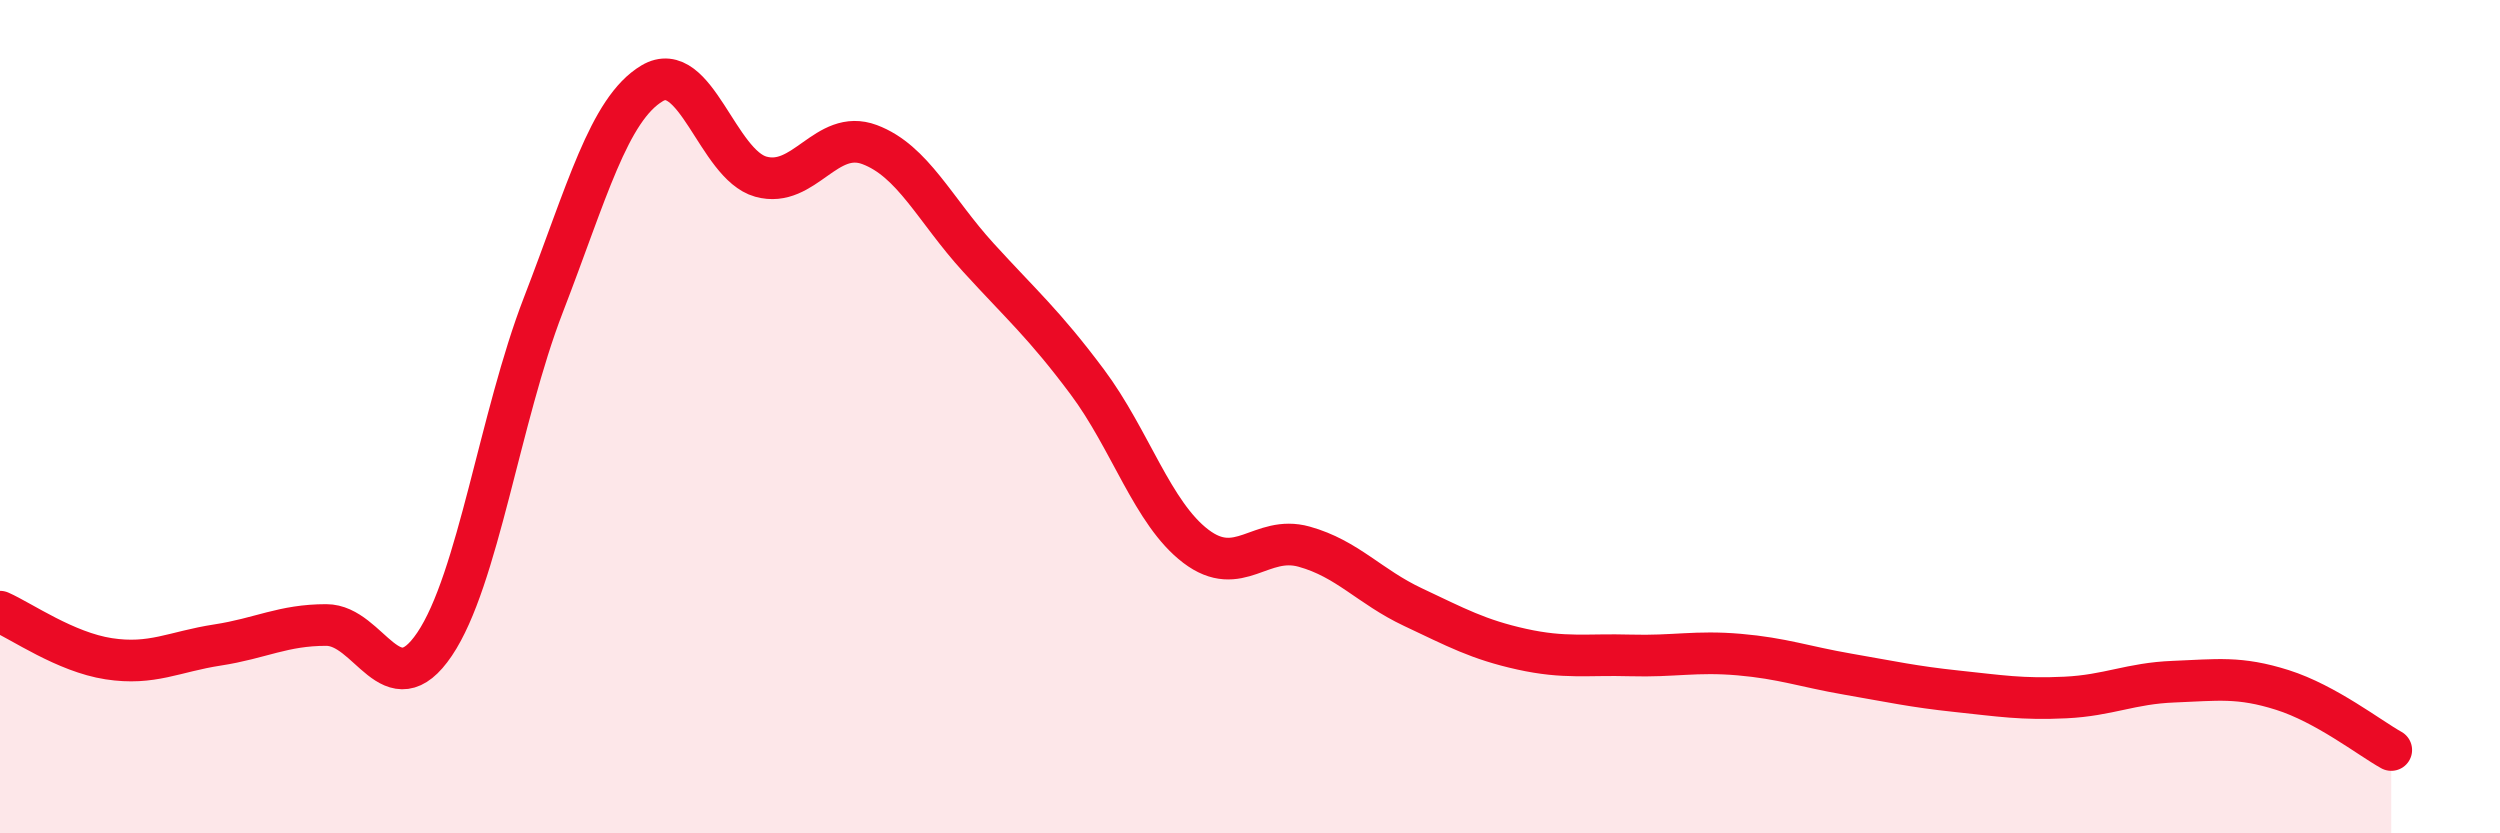
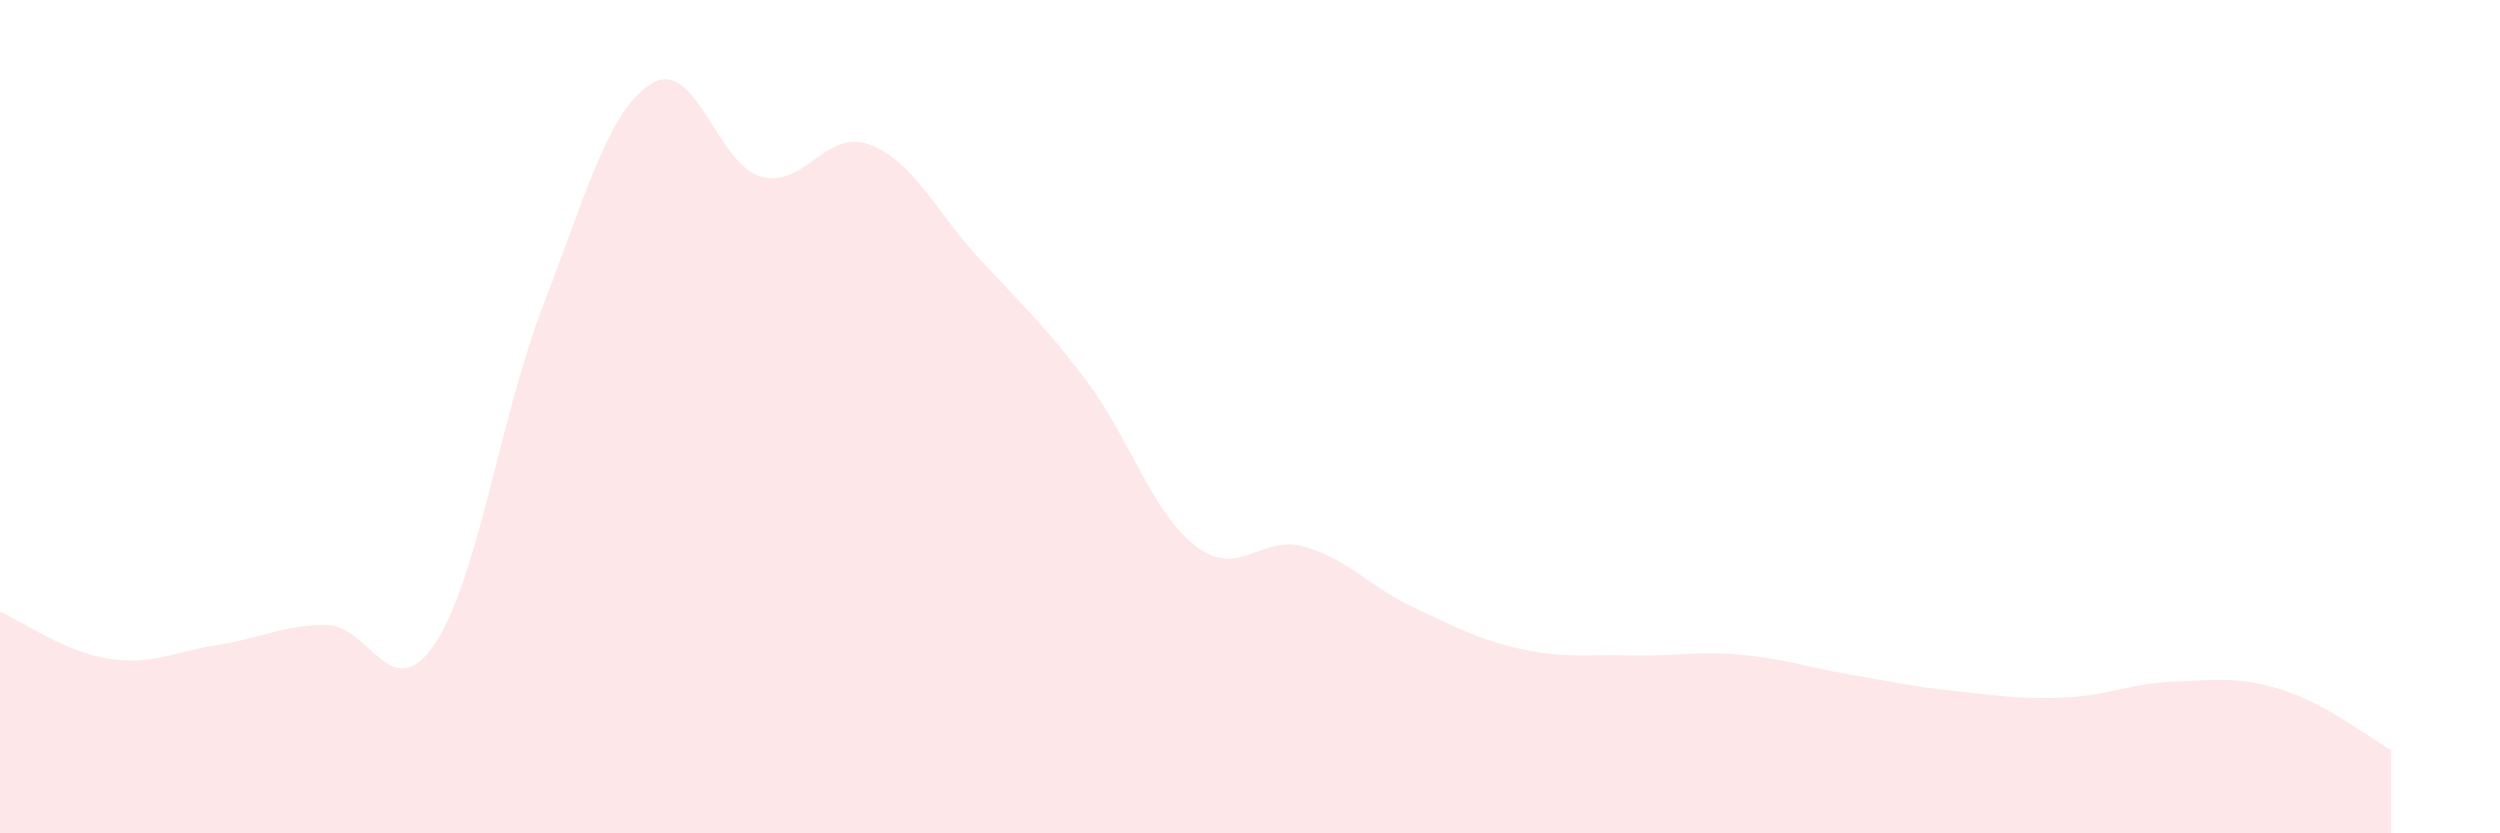
<svg xmlns="http://www.w3.org/2000/svg" width="60" height="20" viewBox="0 0 60 20">
  <path d="M 0,14.68 C 0.52,14.91 1.57,15.65 2.61,15.81 C 3.65,15.97 4.18,15.64 5.22,15.48 C 6.26,15.32 6.79,15 7.83,15 C 8.87,15 9.39,17 10.43,15.46 C 11.47,13.92 12,10.01 13.04,7.32 C 14.08,4.63 14.61,2.62 15.65,2 C 16.69,1.38 17.22,3.95 18.26,4.24 C 19.3,4.53 19.83,3.08 20.87,3.47 C 21.91,3.86 22.44,5.04 23.48,6.18 C 24.52,7.32 25.05,7.77 26.09,9.16 C 27.13,10.55 27.66,12.32 28.7,13.11 C 29.74,13.9 30.26,12.83 31.3,13.12 C 32.34,13.41 32.87,14.08 33.91,14.57 C 34.95,15.06 35.48,15.35 36.52,15.58 C 37.56,15.81 38.09,15.7 39.13,15.73 C 40.17,15.76 40.7,15.62 41.74,15.71 C 42.78,15.8 43.31,16 44.35,16.18 C 45.39,16.36 45.92,16.48 46.96,16.59 C 48,16.7 48.53,16.79 49.57,16.74 C 50.61,16.69 51.13,16.4 52.17,16.36 C 53.21,16.32 53.74,16.23 54.78,16.56 C 55.82,16.89 56.87,17.71 57.39,18L57.39 20L0 20Z" fill="#EB0A25" opacity="0.1" stroke-linecap="round" stroke-linejoin="round" />
-   <path d="M 0,14.68 C 0.52,14.91 1.57,15.65 2.61,15.81 C 3.65,15.97 4.18,15.64 5.22,15.48 C 6.26,15.32 6.79,15 7.83,15 C 8.87,15 9.39,17 10.43,15.46 C 11.47,13.92 12,10.01 13.04,7.32 C 14.08,4.63 14.61,2.62 15.65,2 C 16.69,1.38 17.22,3.95 18.26,4.24 C 19.3,4.53 19.83,3.08 20.87,3.47 C 21.91,3.86 22.44,5.04 23.48,6.18 C 24.52,7.32 25.05,7.77 26.09,9.16 C 27.13,10.55 27.66,12.32 28.7,13.11 C 29.74,13.9 30.26,12.83 31.3,13.12 C 32.34,13.41 32.87,14.08 33.91,14.57 C 34.95,15.06 35.48,15.35 36.52,15.58 C 37.56,15.81 38.09,15.7 39.13,15.73 C 40.17,15.76 40.7,15.62 41.74,15.71 C 42.78,15.8 43.31,16 44.35,16.18 C 45.39,16.36 45.92,16.48 46.96,16.59 C 48,16.7 48.53,16.79 49.57,16.74 C 50.61,16.69 51.13,16.4 52.17,16.36 C 53.21,16.32 53.74,16.23 54.78,16.56 C 55.82,16.89 56.87,17.71 57.39,18" stroke="#EB0A25" stroke-width="1" fill="none" stroke-linecap="round" stroke-linejoin="round" />
</svg>